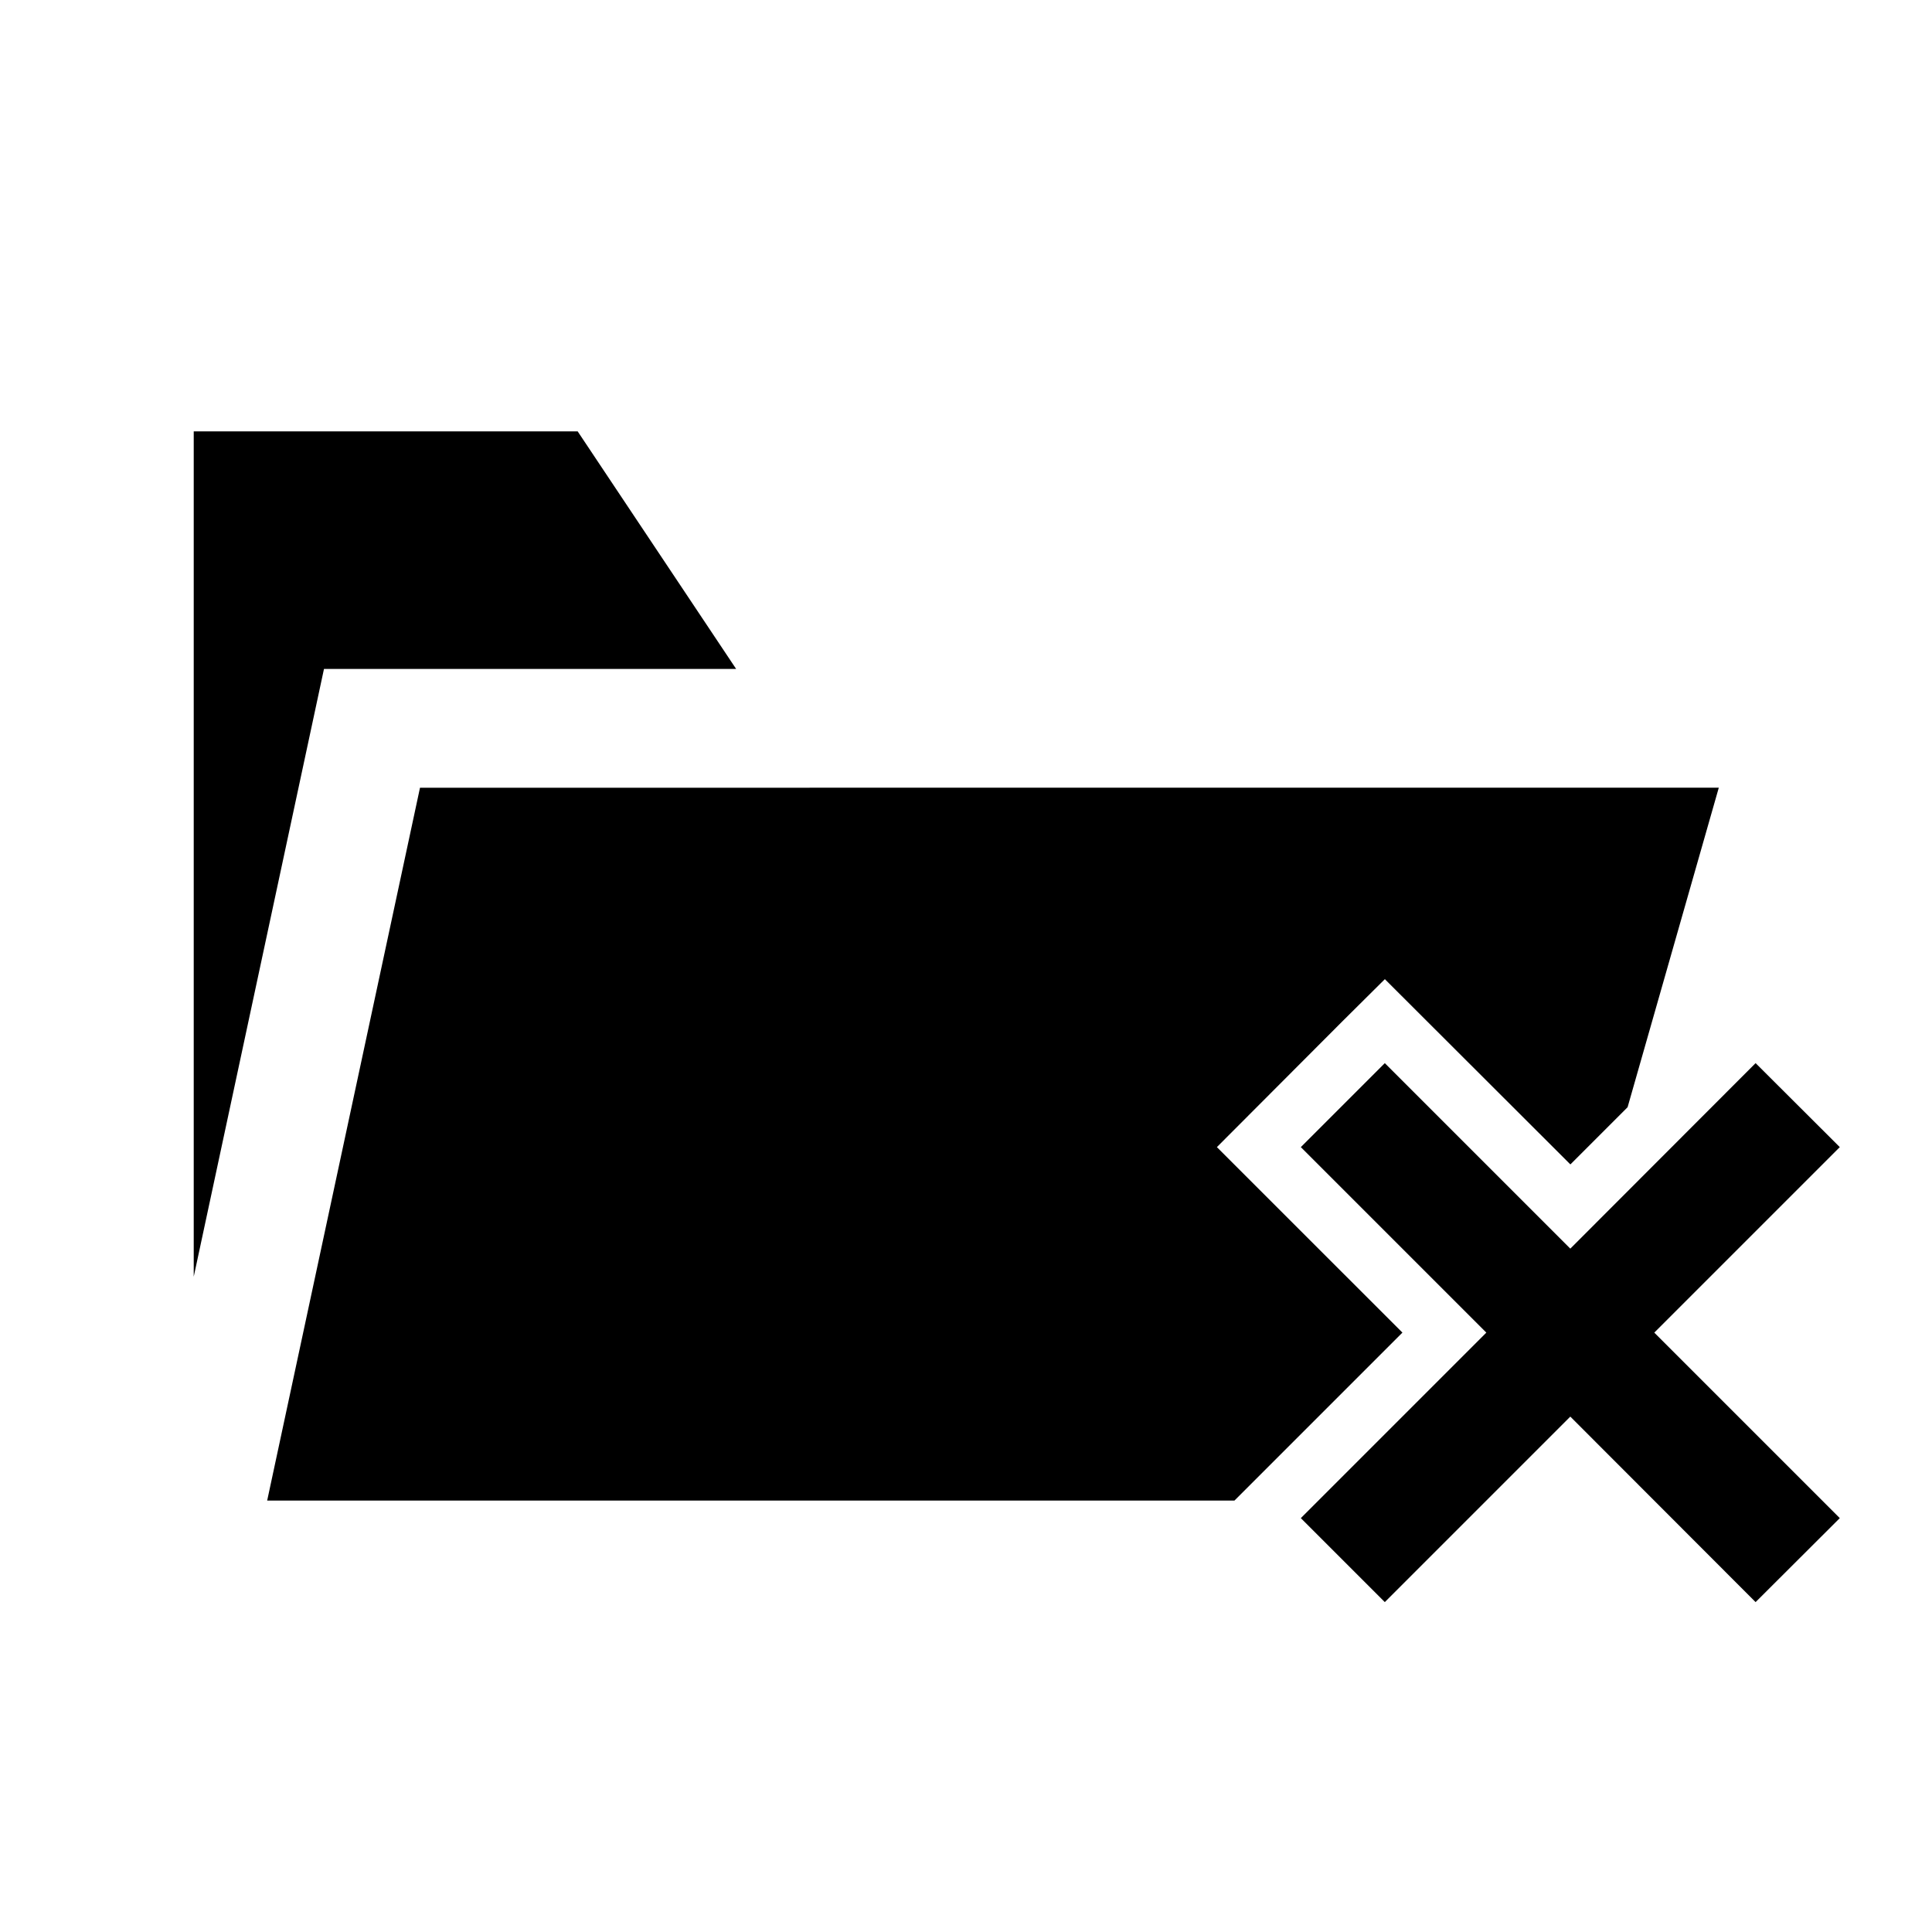
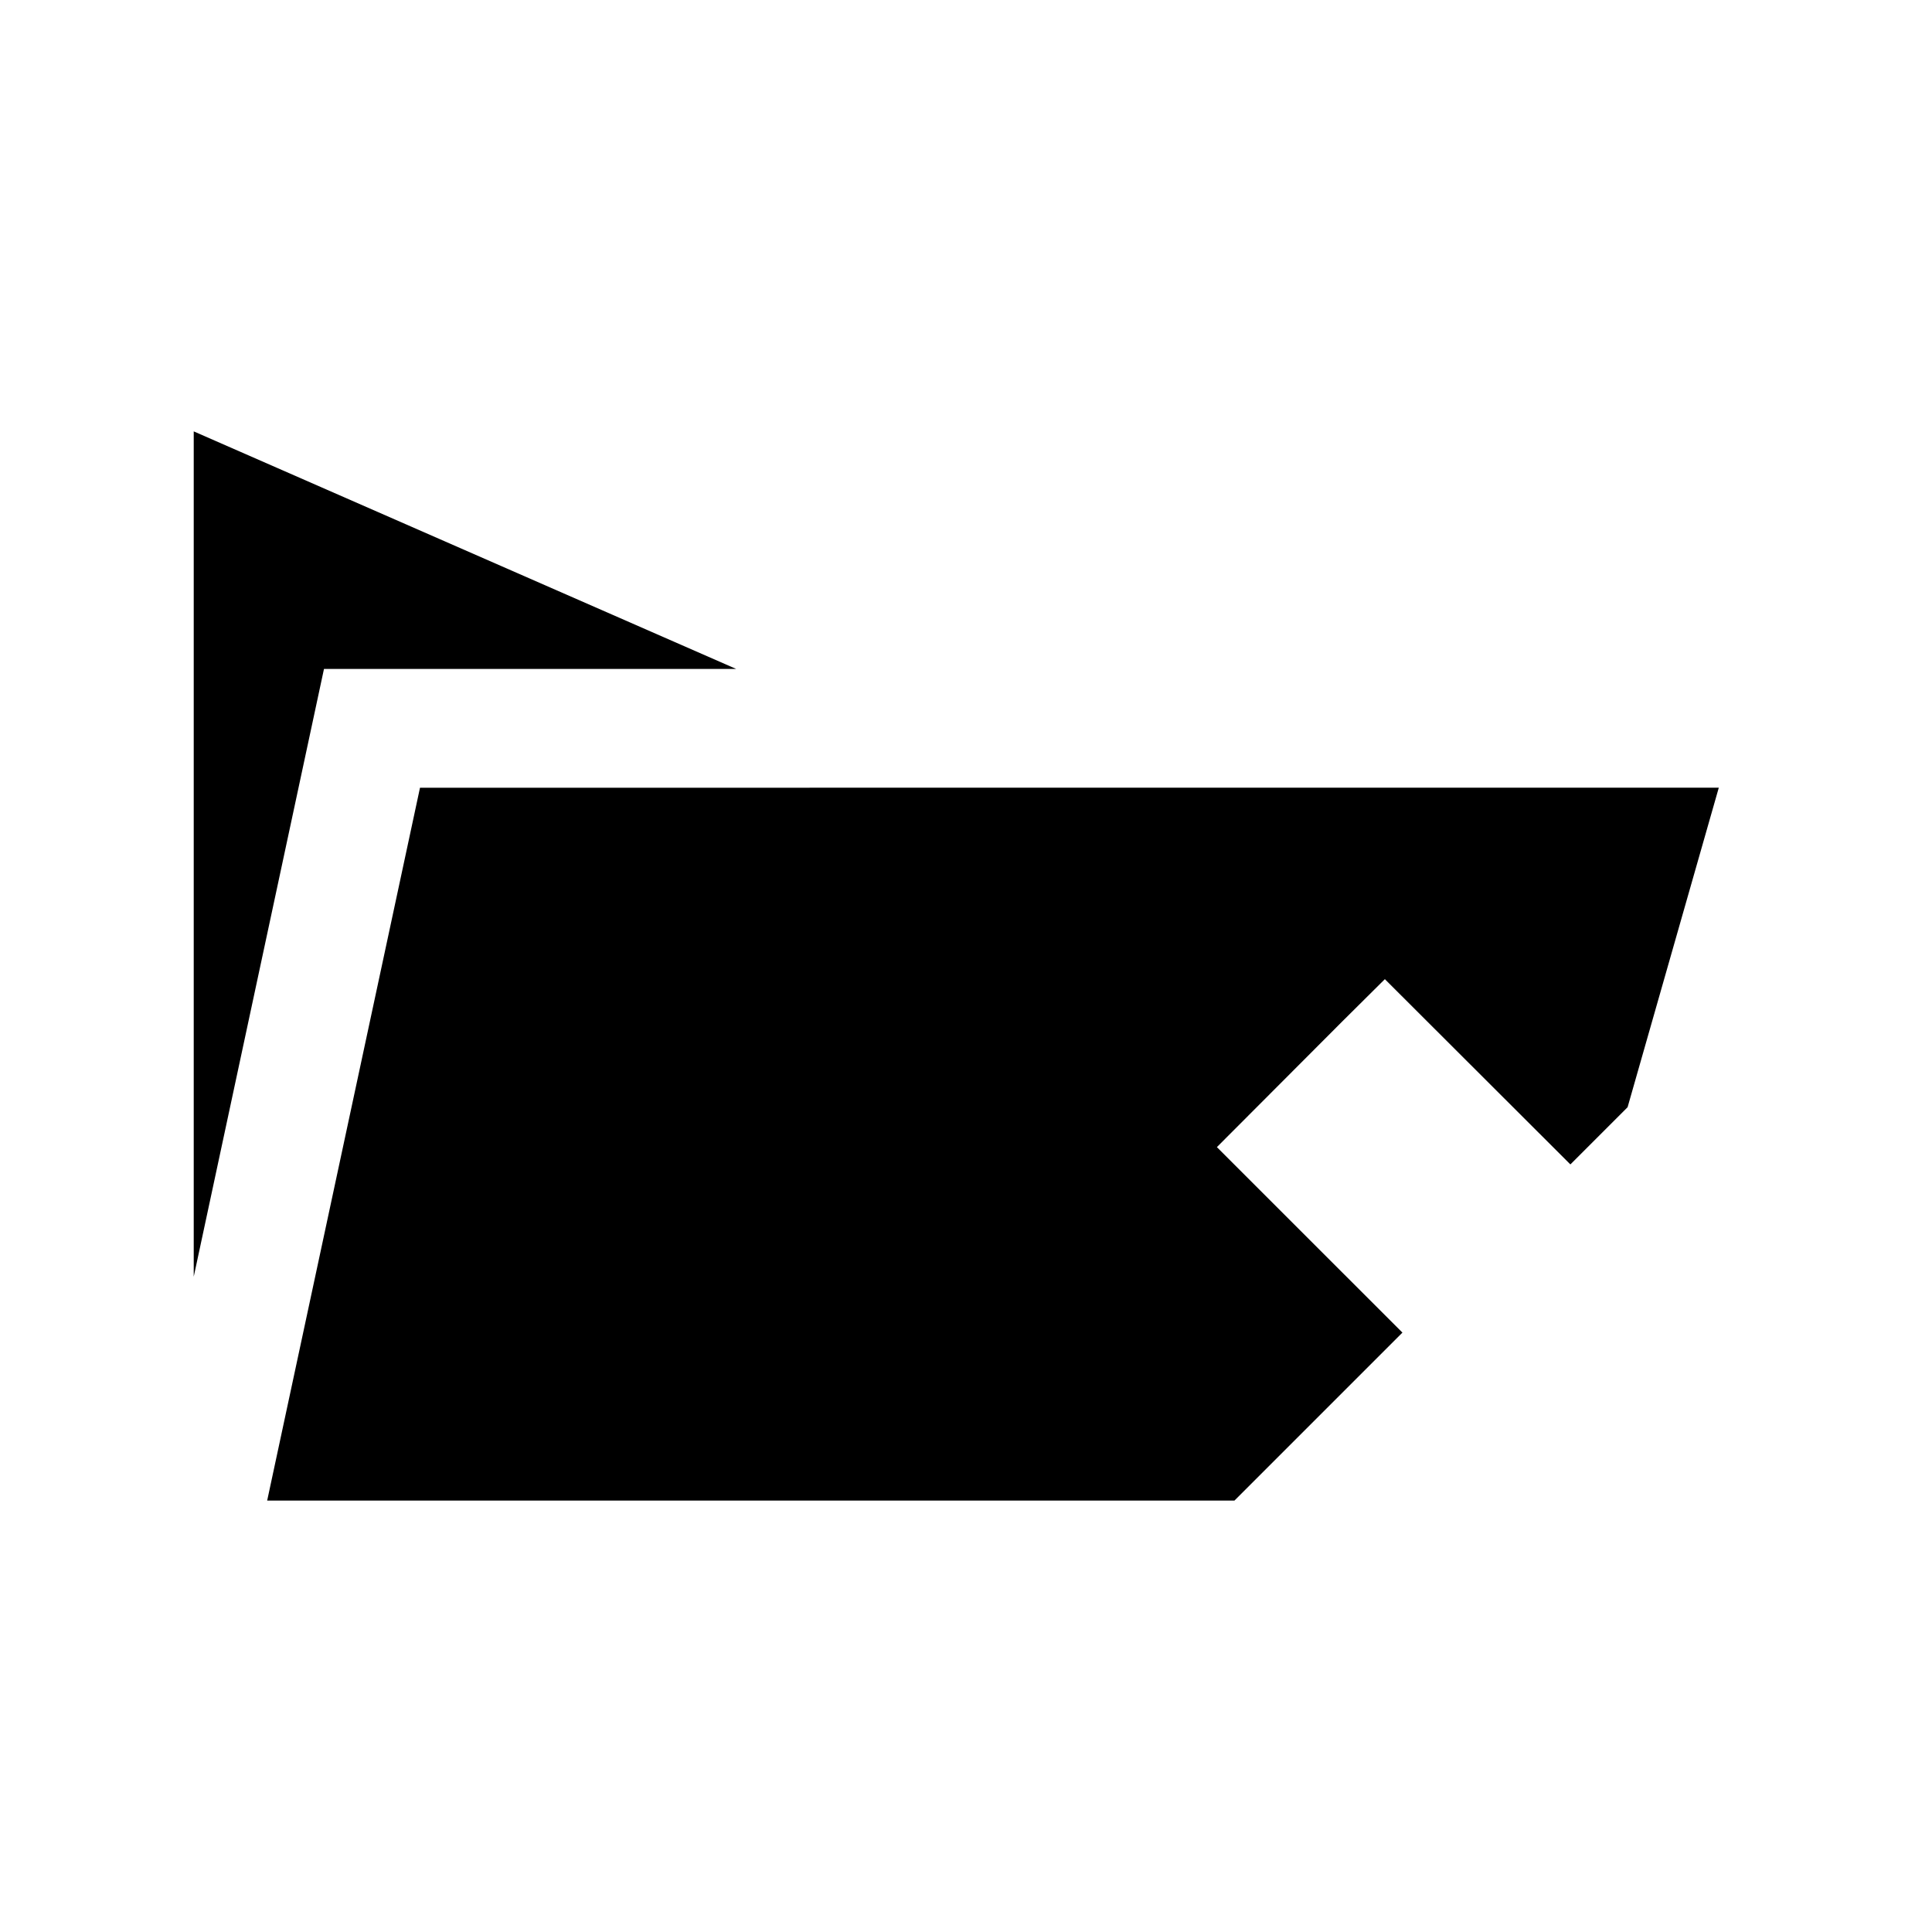
<svg xmlns="http://www.w3.org/2000/svg" fill="#000000" width="800px" height="800px" version="1.1" viewBox="144 144 512 512">
  <g>
-     <path d="m510.99 425.74-22.258 22.258 49.16 49.16-49.16 49.16 22.258 22.258 49.16-49.16 49.102 49.16 22.312-22.258-49.16-49.16 49.16-49.16-22.312-22.258-49.102 49.16z" />
-     <path d="m195.34 258.32v224.02l34.52-161.07h109.22l-41.988-62.945zm59.965 94.434-40.5 188.91h256.34l44.512-44.512-49.168-49.152 33.348-33.426 11.164-11.086 49.168 49.094 15.16-15.16 24.168-84.672z" />
+     <path d="m195.34 258.32v224.02l34.52-161.07h109.22zm59.965 94.434-40.5 188.91h256.34l44.512-44.512-49.168-49.152 33.348-33.426 11.164-11.086 49.168 49.094 15.16-15.16 24.168-84.672z" />
  </g>
</svg>